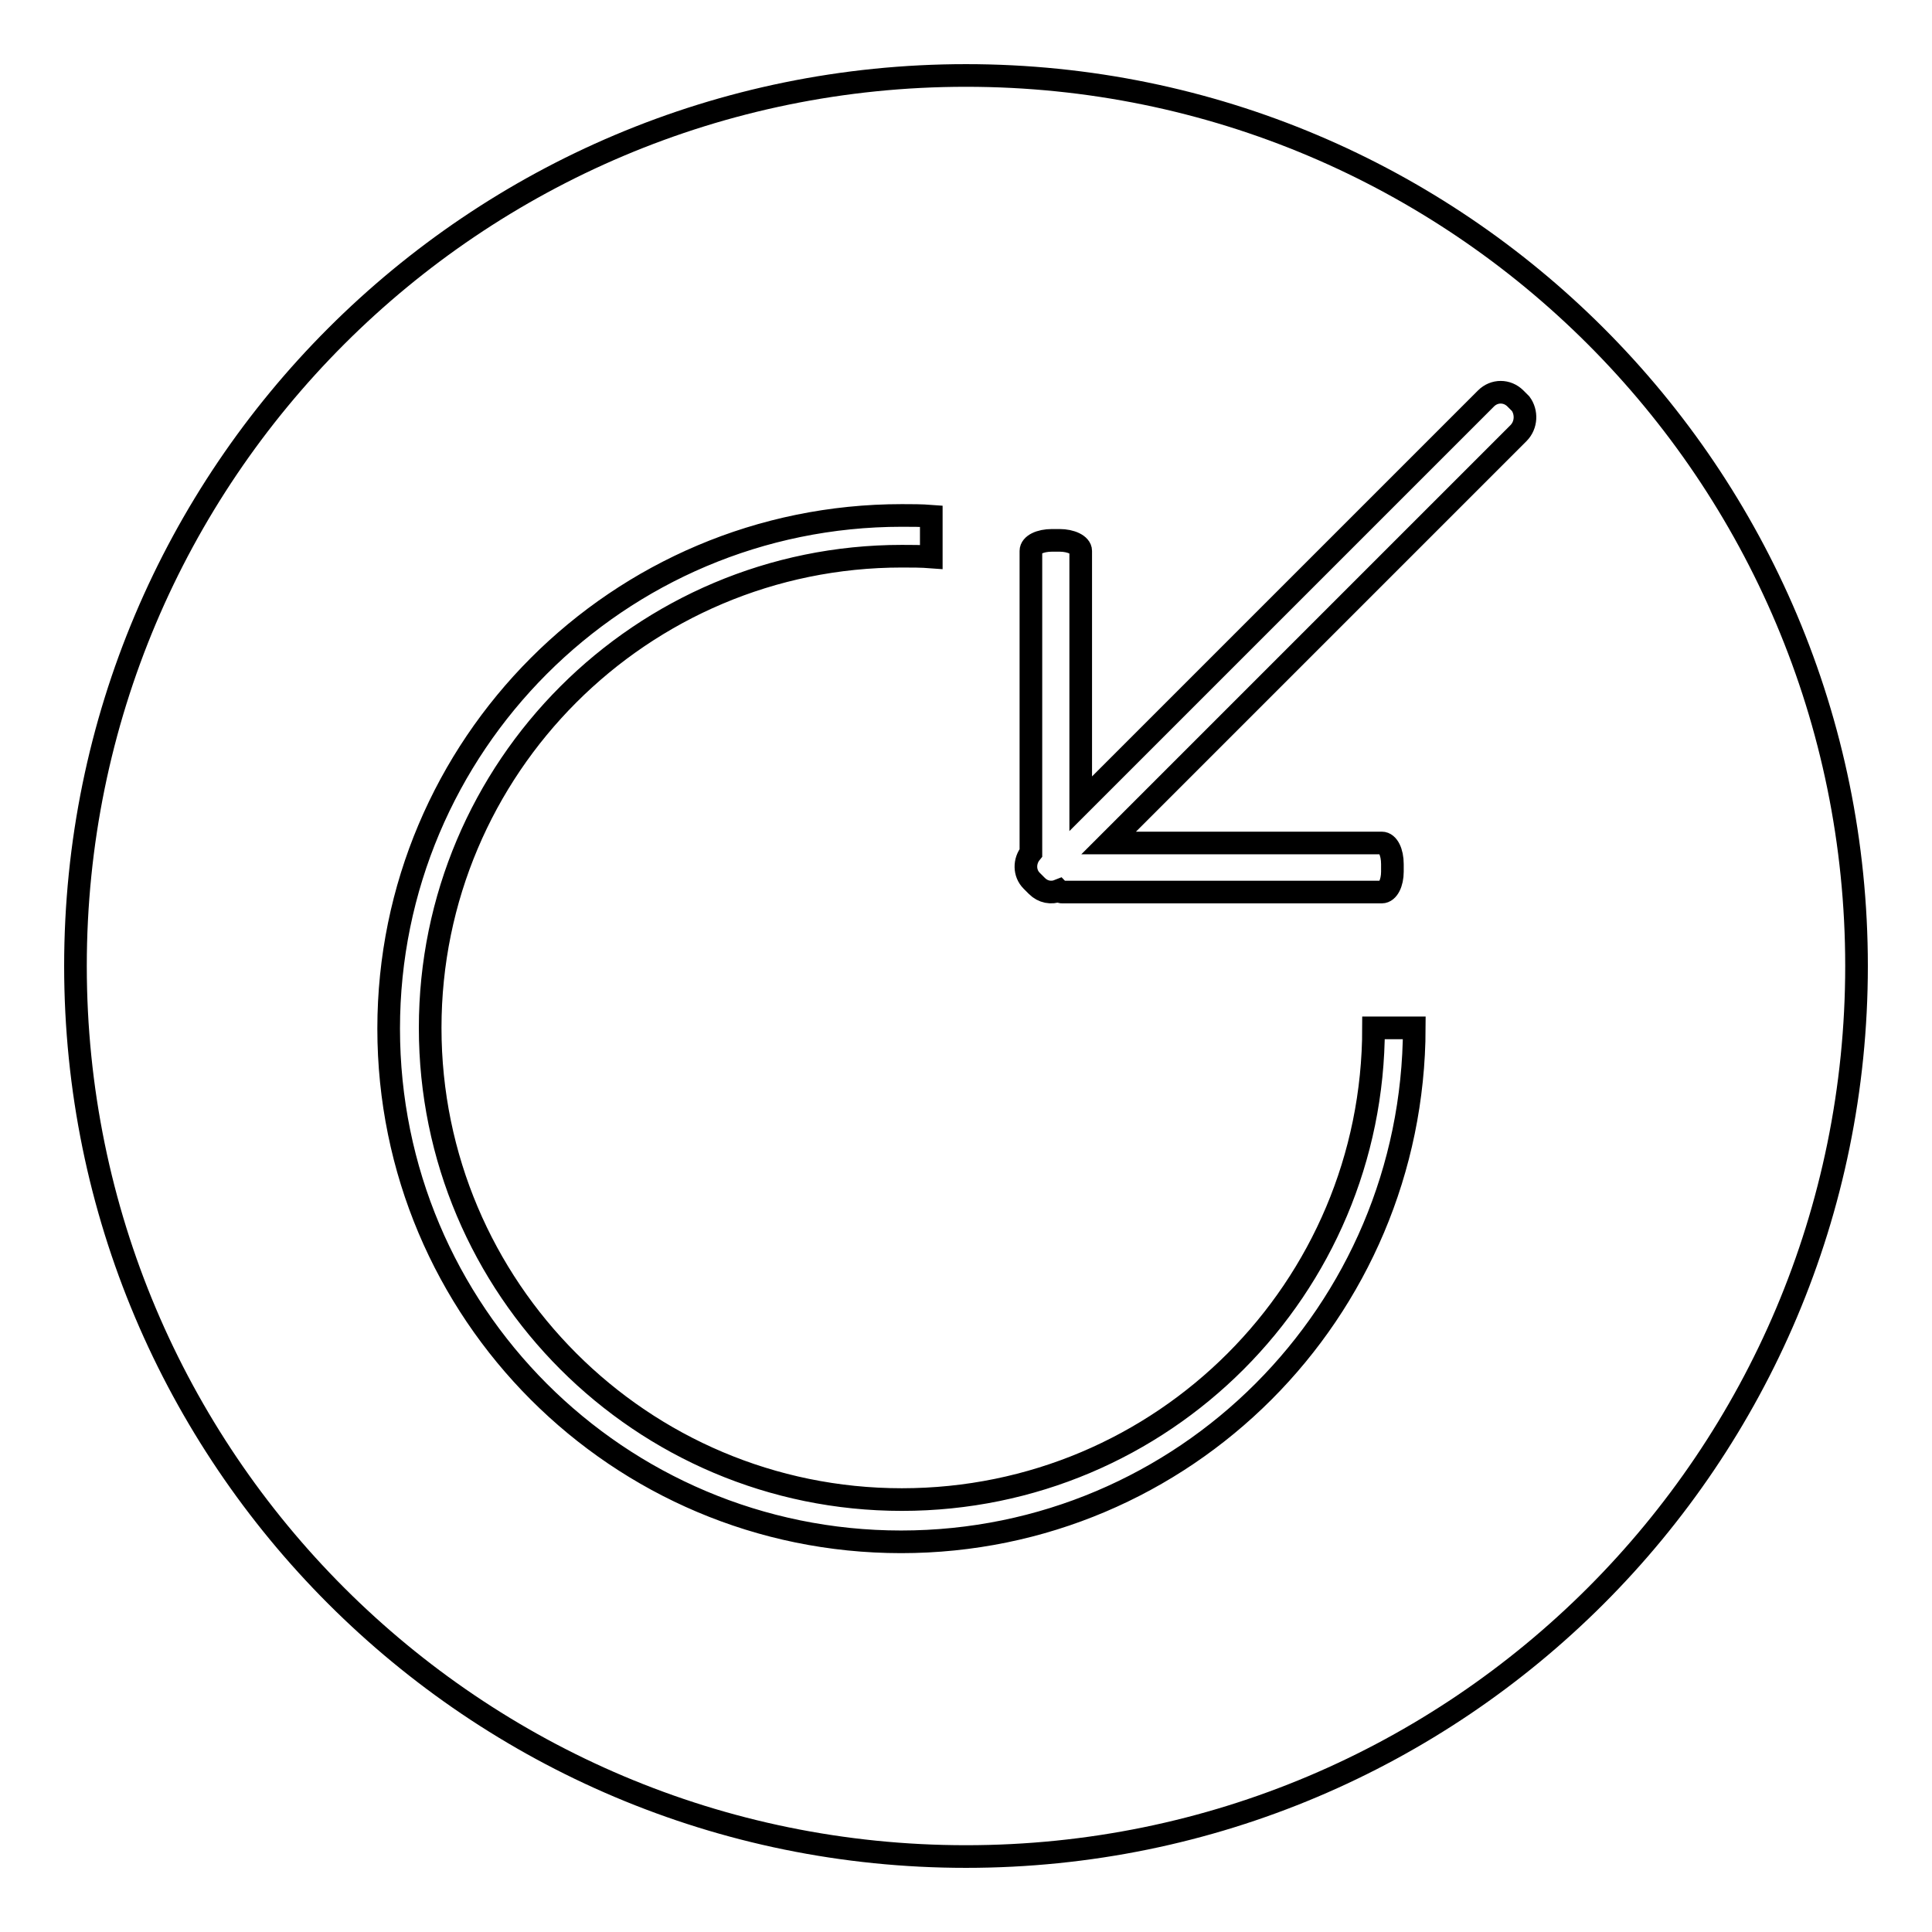
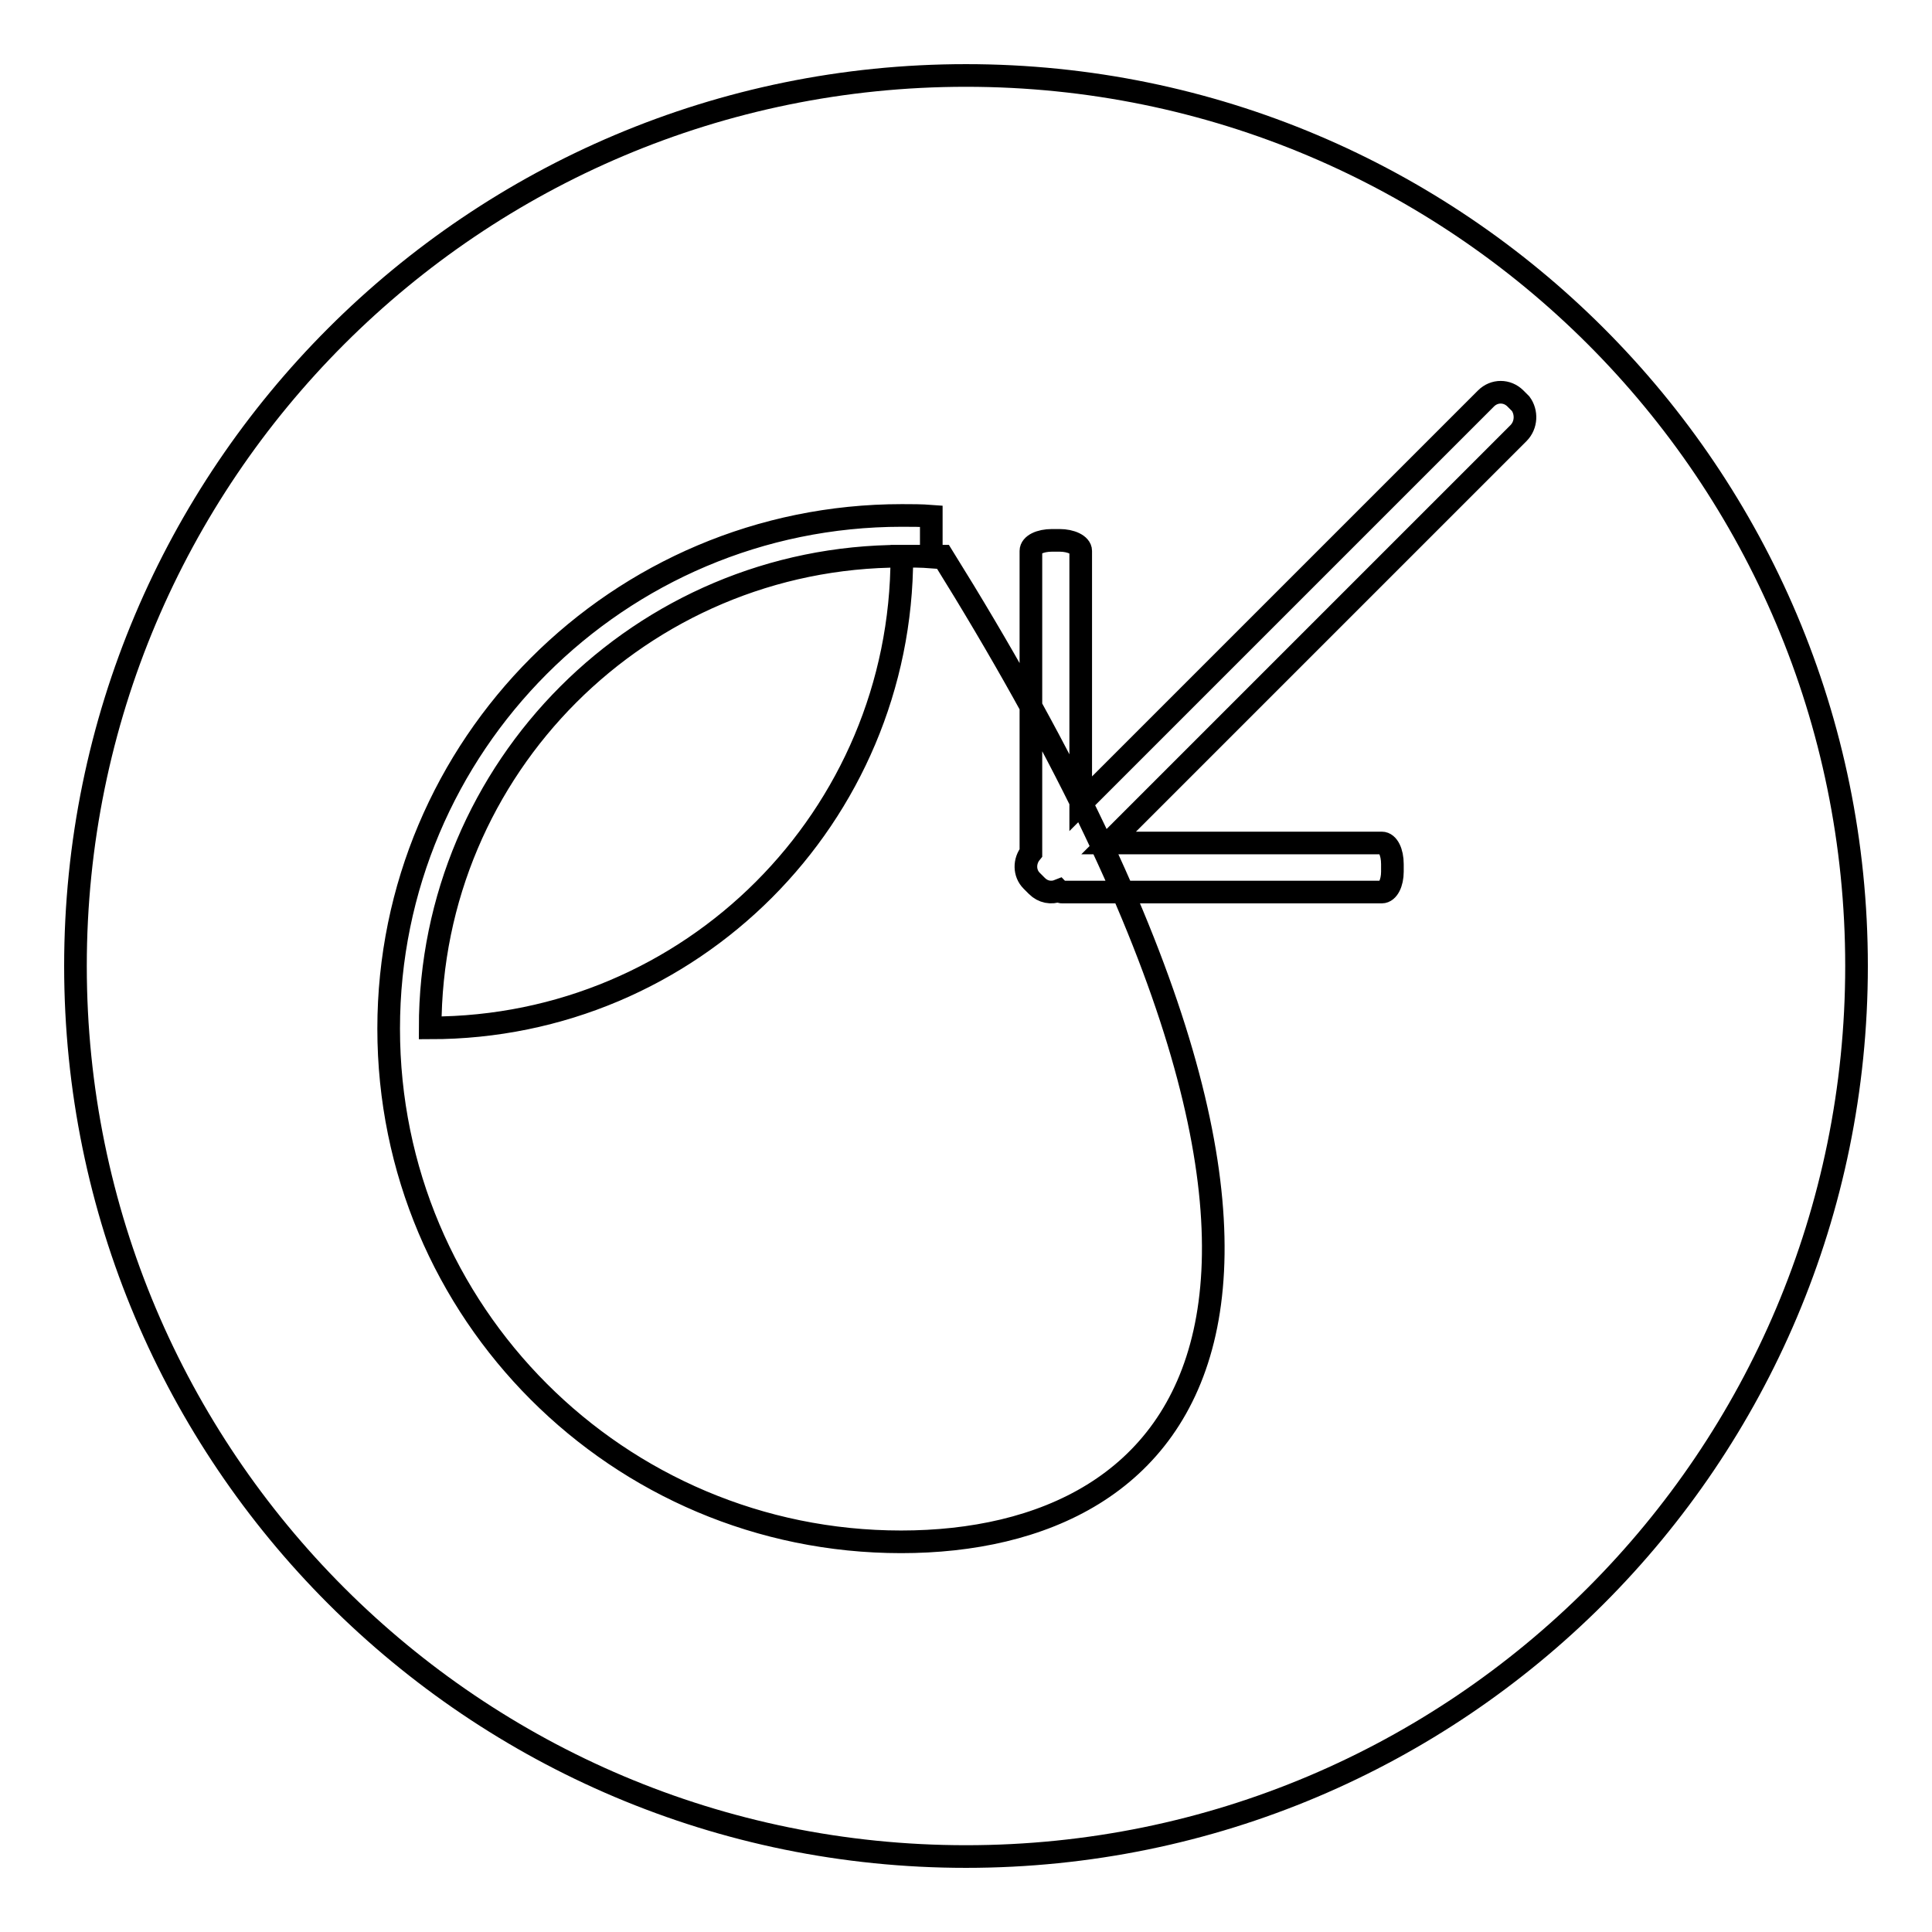
<svg xmlns="http://www.w3.org/2000/svg" version="1.1" x="0px" y="0px" viewBox="0 0 256 256" enable-background="new 0 0 256 256" xml:space="preserve">
  <g>
    <g>
-       <path stroke-width="3" fill-opacity="0" stroke="#000000" d="M128,10C62.8,10,10,62.8,10,128c0,65.2,52.8,118,118,118c65.2,0,118-52.8,118-118C246,62.8,193.2,10,128,10z M119.4,204.3c-37.5,0-67.9-30.4-67.9-68c0-37.5,30.4-68,68-68c1.3,0,2.6,0,3.9,0.1v5.4c-1.3-0.1-2.6-0.1-3.9-0.1c-34.5,0-62.5,28-62.5,62.5c0,34.5,28,62.5,62.5,62.5c34.6,0,62.5-28,62.5-62.5h5.4C187.3,173.9,156.9,204.3,119.4,204.3z M201.2,57.4l-54.3,54.3h36.2c0.8,0,1.4,1.2,1.4,2.8v1c0,1.5-0.6,2.7-1.4,2.7h-42.4c-0.1,0-0.3-0.1-0.4-0.2c-1,0.4-2.1,0.2-2.9-0.6l-0.7-0.7c-1-1-1-2.6-0.1-3.7v-40c0-0.8,1.2-1.4,2.8-1.4h1c1.5,0,2.8,0.6,2.8,1.4v33.5l53.7-53.7c1.1-1.1,2.8-1.1,3.9,0l0.7,0.7C202.3,54.6,202.3,56.3,201.2,57.4z" />
+       <path stroke-width="3" fill-opacity="0" stroke="#000000" d="M128,10C62.8,10,10,62.8,10,128c0,65.2,52.8,118,118,118c65.2,0,118-52.8,118-118C246,62.8,193.2,10,128,10z M119.4,204.3c-37.5,0-67.9-30.4-67.9-68c0-37.5,30.4-68,68-68c1.3,0,2.6,0,3.9,0.1v5.4c-1.3-0.1-2.6-0.1-3.9-0.1c-34.5,0-62.5,28-62.5,62.5c34.6,0,62.5-28,62.5-62.5h5.4C187.3,173.9,156.9,204.3,119.4,204.3z M201.2,57.4l-54.3,54.3h36.2c0.8,0,1.4,1.2,1.4,2.8v1c0,1.5-0.6,2.7-1.4,2.7h-42.4c-0.1,0-0.3-0.1-0.4-0.2c-1,0.4-2.1,0.2-2.9-0.6l-0.7-0.7c-1-1-1-2.6-0.1-3.7v-40c0-0.8,1.2-1.4,2.8-1.4h1c1.5,0,2.8,0.6,2.8,1.4v33.5l53.7-53.7c1.1-1.1,2.8-1.1,3.9,0l0.7,0.7C202.3,54.6,202.3,56.3,201.2,57.4z" />
    </g>
  </g>
</svg>